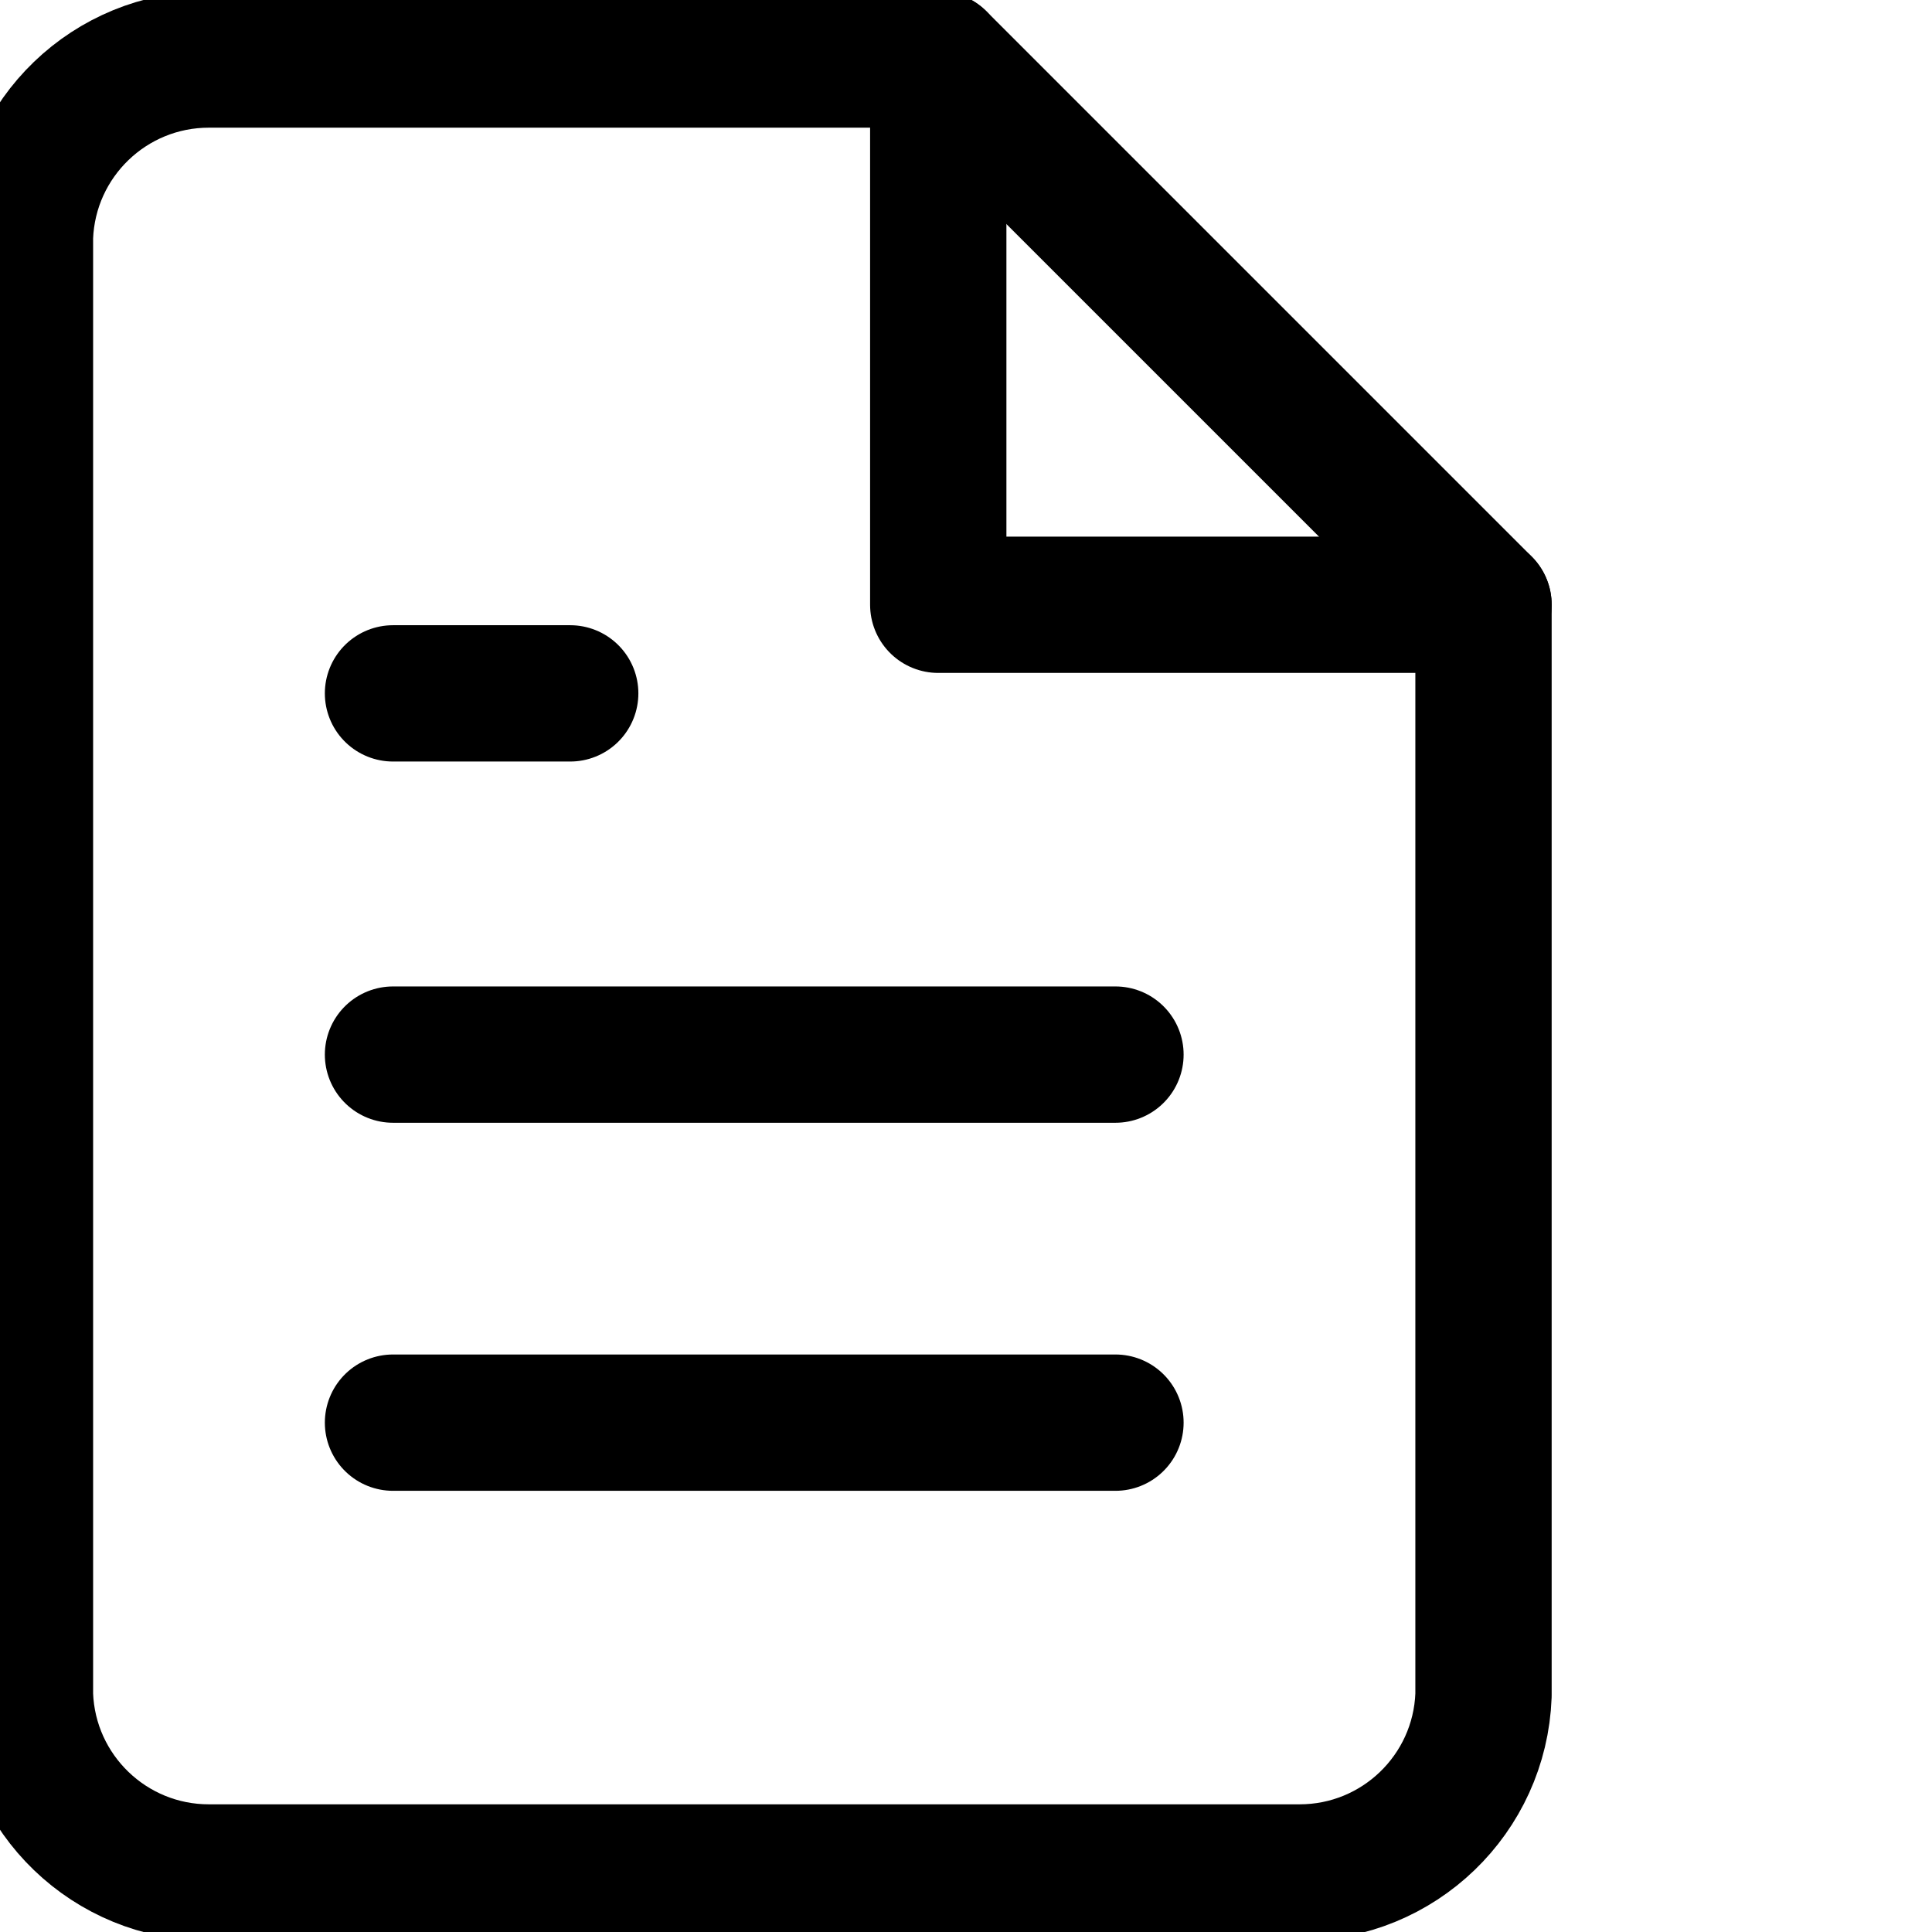
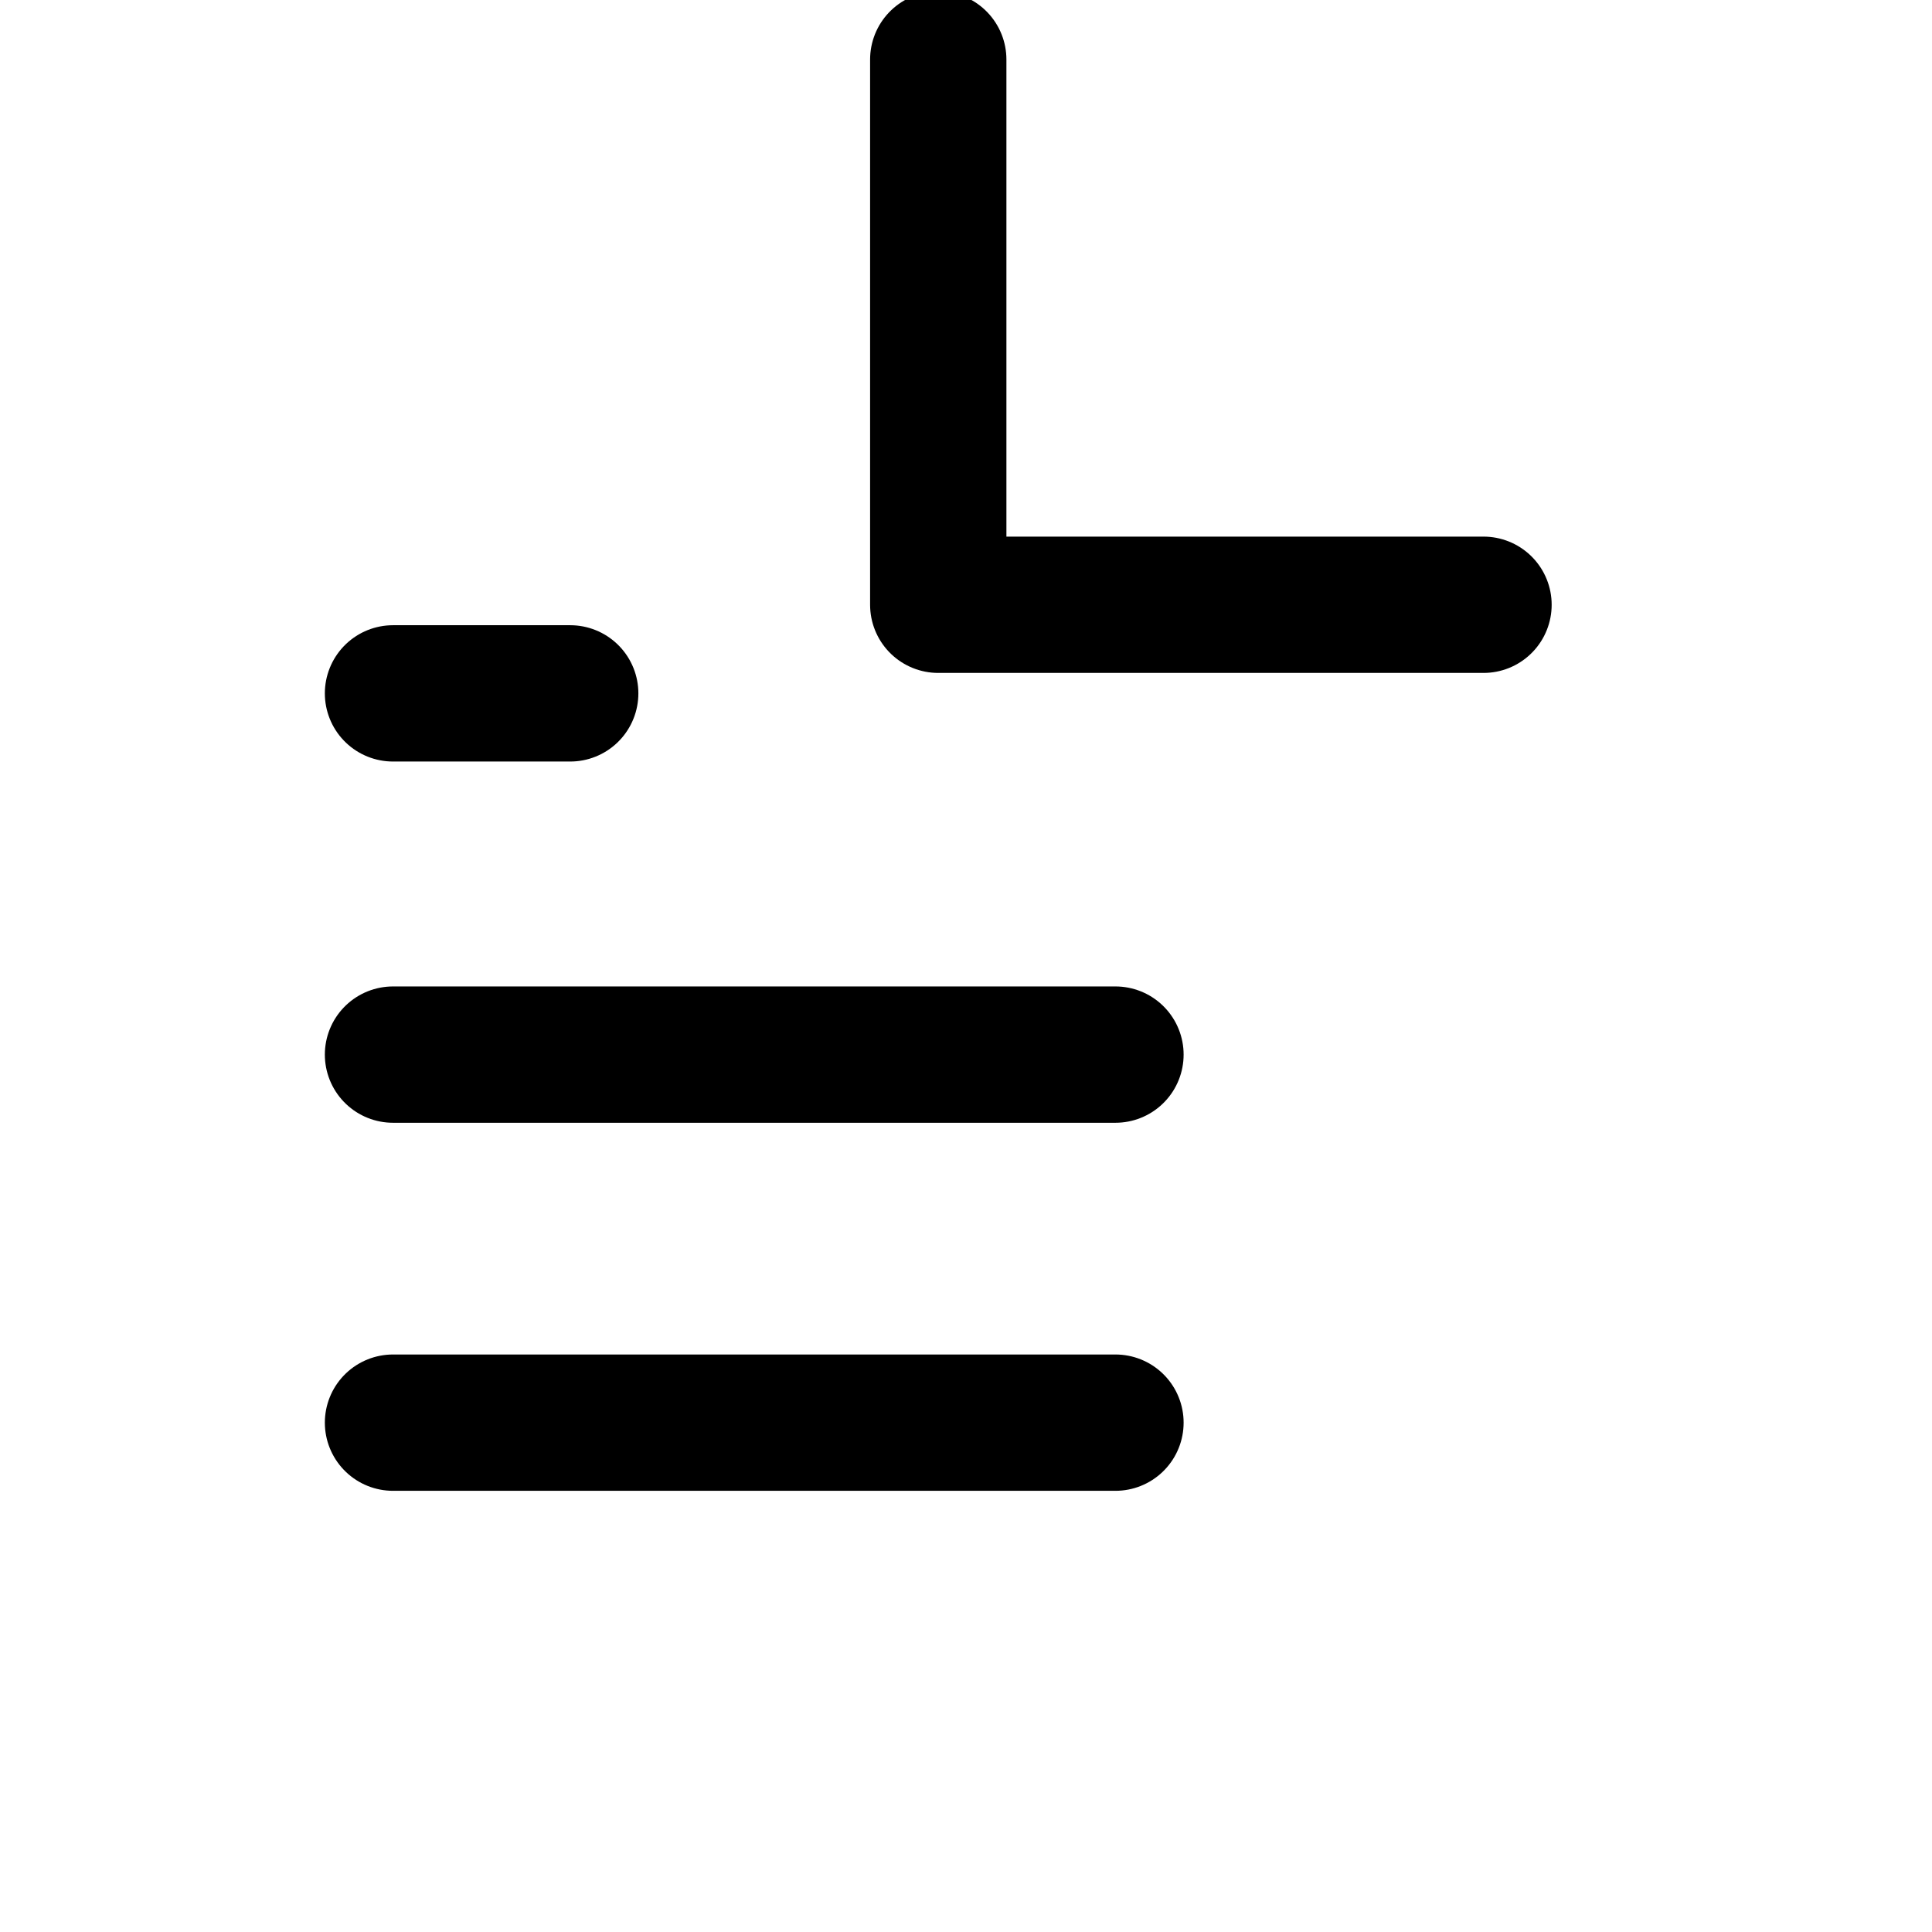
<svg xmlns="http://www.w3.org/2000/svg" version="1.1" width="1080" height="1080" viewBox="0 0 1080 1080" xml:space="preserve">
  <desc>Created with Fabric.js 4.2.0</desc>
  <defs> </defs>
-   <rect x="0" y="0" width="100%" height="100%" fill="transparent" />
  <g transform="matrix(1 0 0 1 540 540)" id="c349904e-5637-4258-aaf1-8cf82198ee53">
-     <rect style="stroke: none; stroke-width: 1; stroke-dasharray: none; stroke-linecap: butt; stroke-dashoffset: 0; stroke-linejoin: miter; stroke-miterlimit: 4; fill: rgb(255,255,255); fill-rule: nonzero; opacity: 1; visibility: hidden;" x="-540" y="-540" rx="0" ry="0" width="1080" height="1080" />
-   </g>
+     </g>
  <g transform="matrix(1 0 0 1 540 540)" id="07c3345e-e8a9-4d14-8360-bf30bdced301"> </g>
  <g transform="matrix(38.1 0 0 38.1 421.62 540)">
    <g style="">
      <g transform="matrix(1 0 0 1 0 0)">
-         <path style="stroke: rgb(0,0,0); stroke-width: 2; stroke-dasharray: none; stroke-linecap: round; stroke-dashoffset: 0; stroke-linejoin: round; stroke-miterlimit: 4; fill: none; fill-rule: nonzero; opacity: 1;" transform=" translate(-16, -16)" d="M 18.7 2.7 L 8 2.7 C 6.547 2.699 5.354 3.848 5.3 5.3 L 5.3 26.7 C 5.354 28.152 6.547 29.301 8 29.3 L 24 29.3 C 25.453 29.301 26.646 28.152 26.7 26.7 L 26.7 10.7 L 18.7 2.7 z" stroke-linecap="round" />
-       </g>
+         </g>
      <g transform="matrix(1 0 0 1 2.7 -3.3)">
        <path style="stroke: rgb(0,0,0); stroke-width: 2; stroke-dasharray: none; stroke-linecap: round; stroke-dashoffset: 0; stroke-linejoin: round; stroke-miterlimit: 4; fill: none; fill-rule: nonzero; opacity: 1;" transform=" translate(-18.7, -12.7)" d="M 18.7 2.7 L 18.7 10.7 L 26.7 10.7 M 21.3 17.3 L 10.7 17.3 M 21.3 22.7 L 10.7 22.7 M 13.3 12 L 10.7 12" stroke-linecap="round" />
      </g>
    </g>
  </g>
</svg>